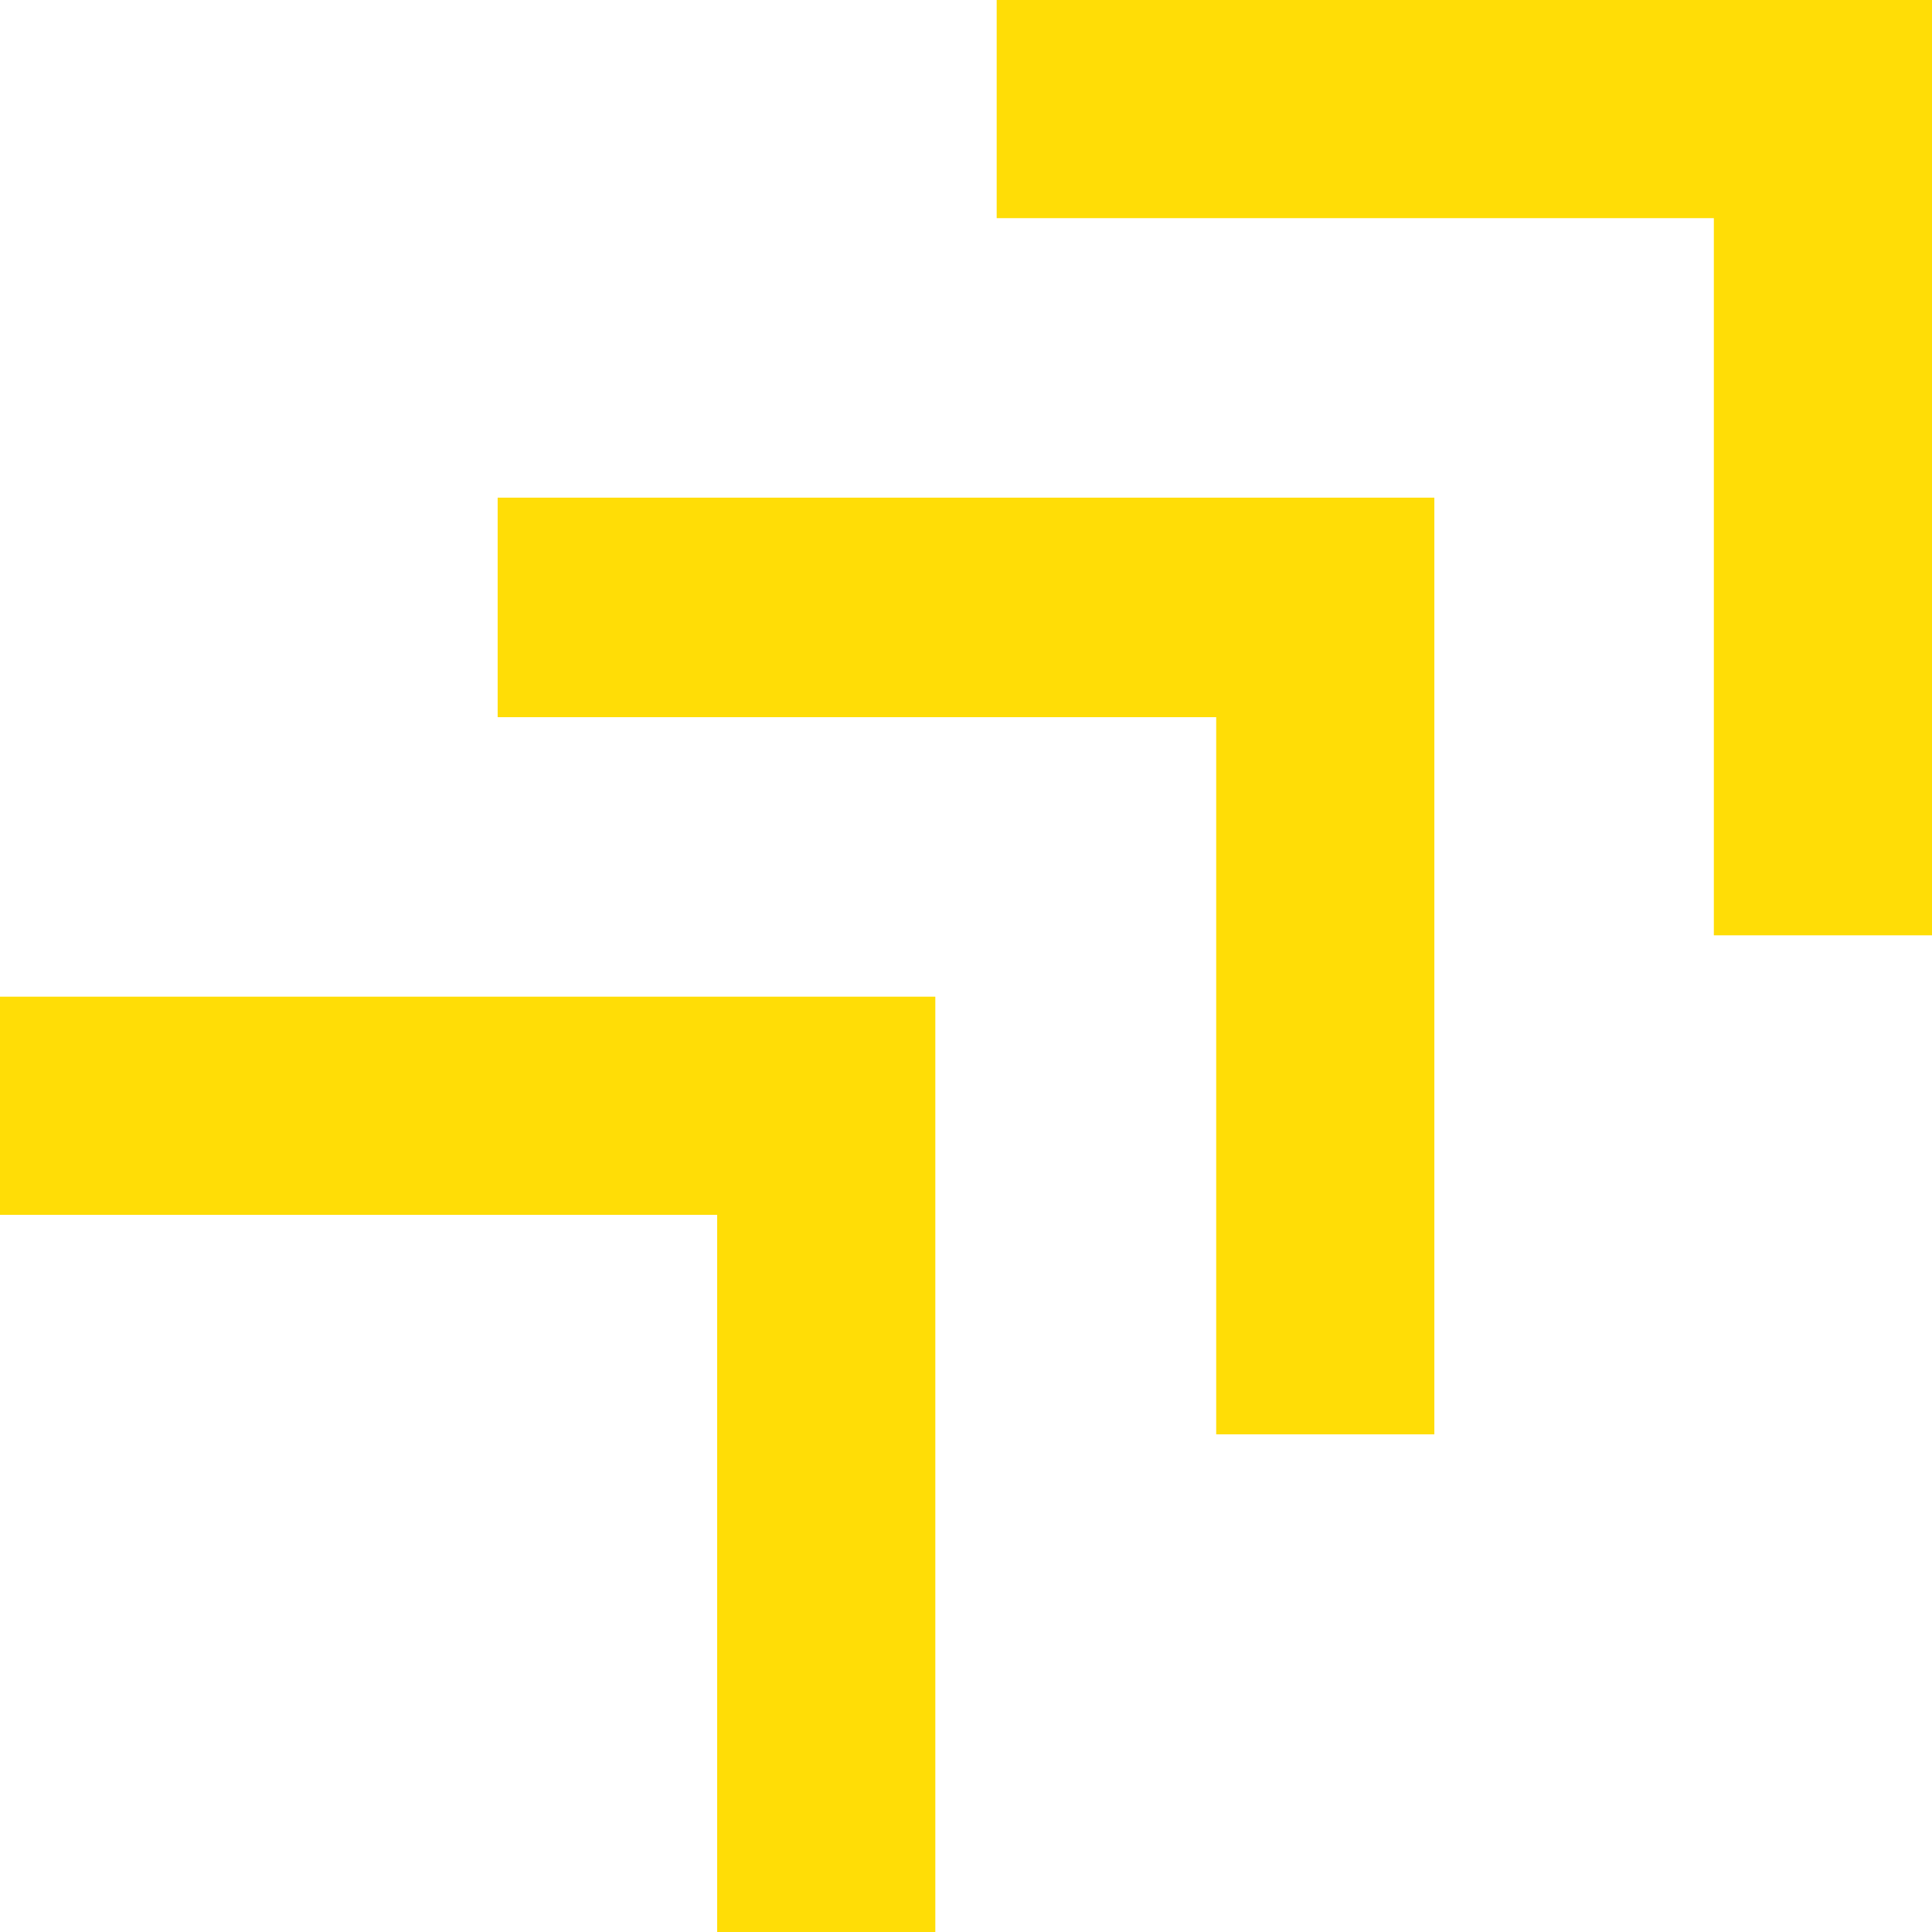
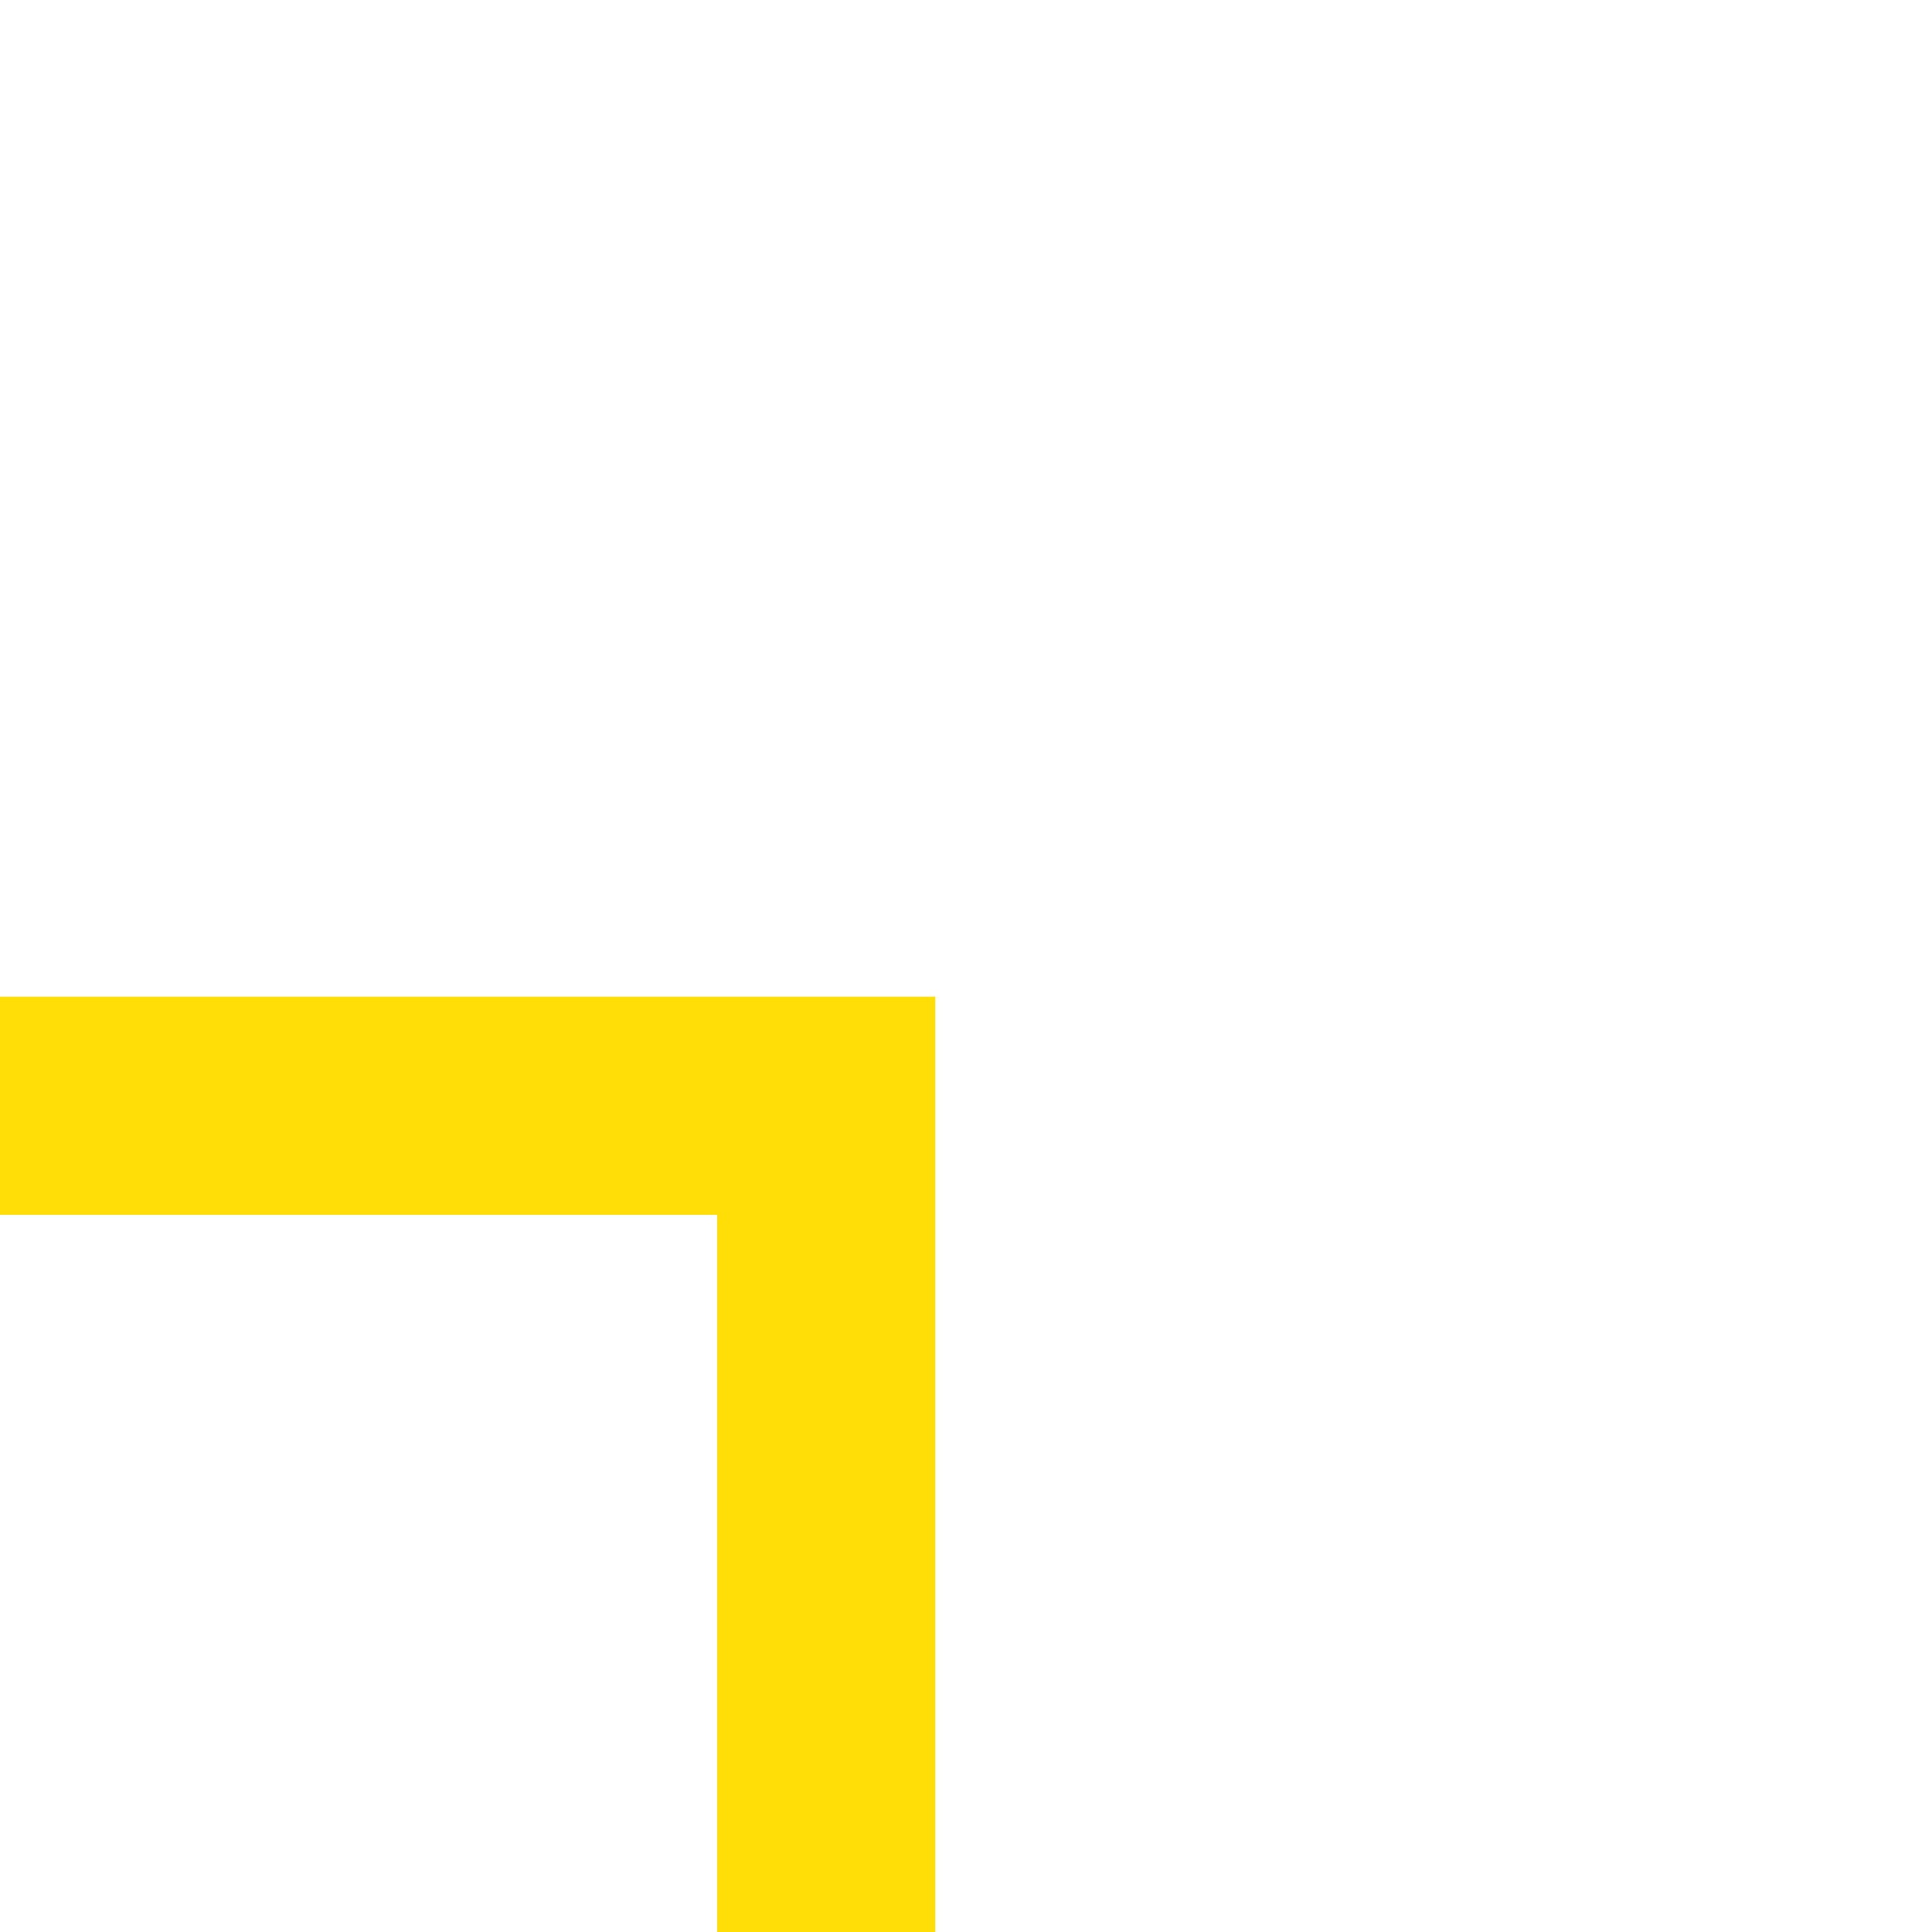
<svg xmlns="http://www.w3.org/2000/svg" version="1.1" id="Laag_1" x="0px" y="0px" viewBox="0 0 141.7 141.7" style="enable-background:new 0 0 141.7 141.7;" xml:space="preserve">
  <style type="text/css">
	.st0{fill:#FFDD06;}
</style>
  <polygon class="st0" points="0,89.1 52.6,89.1 52.6,141.7 68.6,141.7 68.6,73.1 0,73.1 " />
-   <polygon class="st0" points="73.1,16 125.7,16 125.7,68.6 141.7,68.6 141.7,0 73.1,0 " />
-   <polygon class="st0" points="36.5,52.6 89.2,52.6 89.2,105.2 105.2,105.2 105.2,36.5 36.5,36.5 " />
</svg>